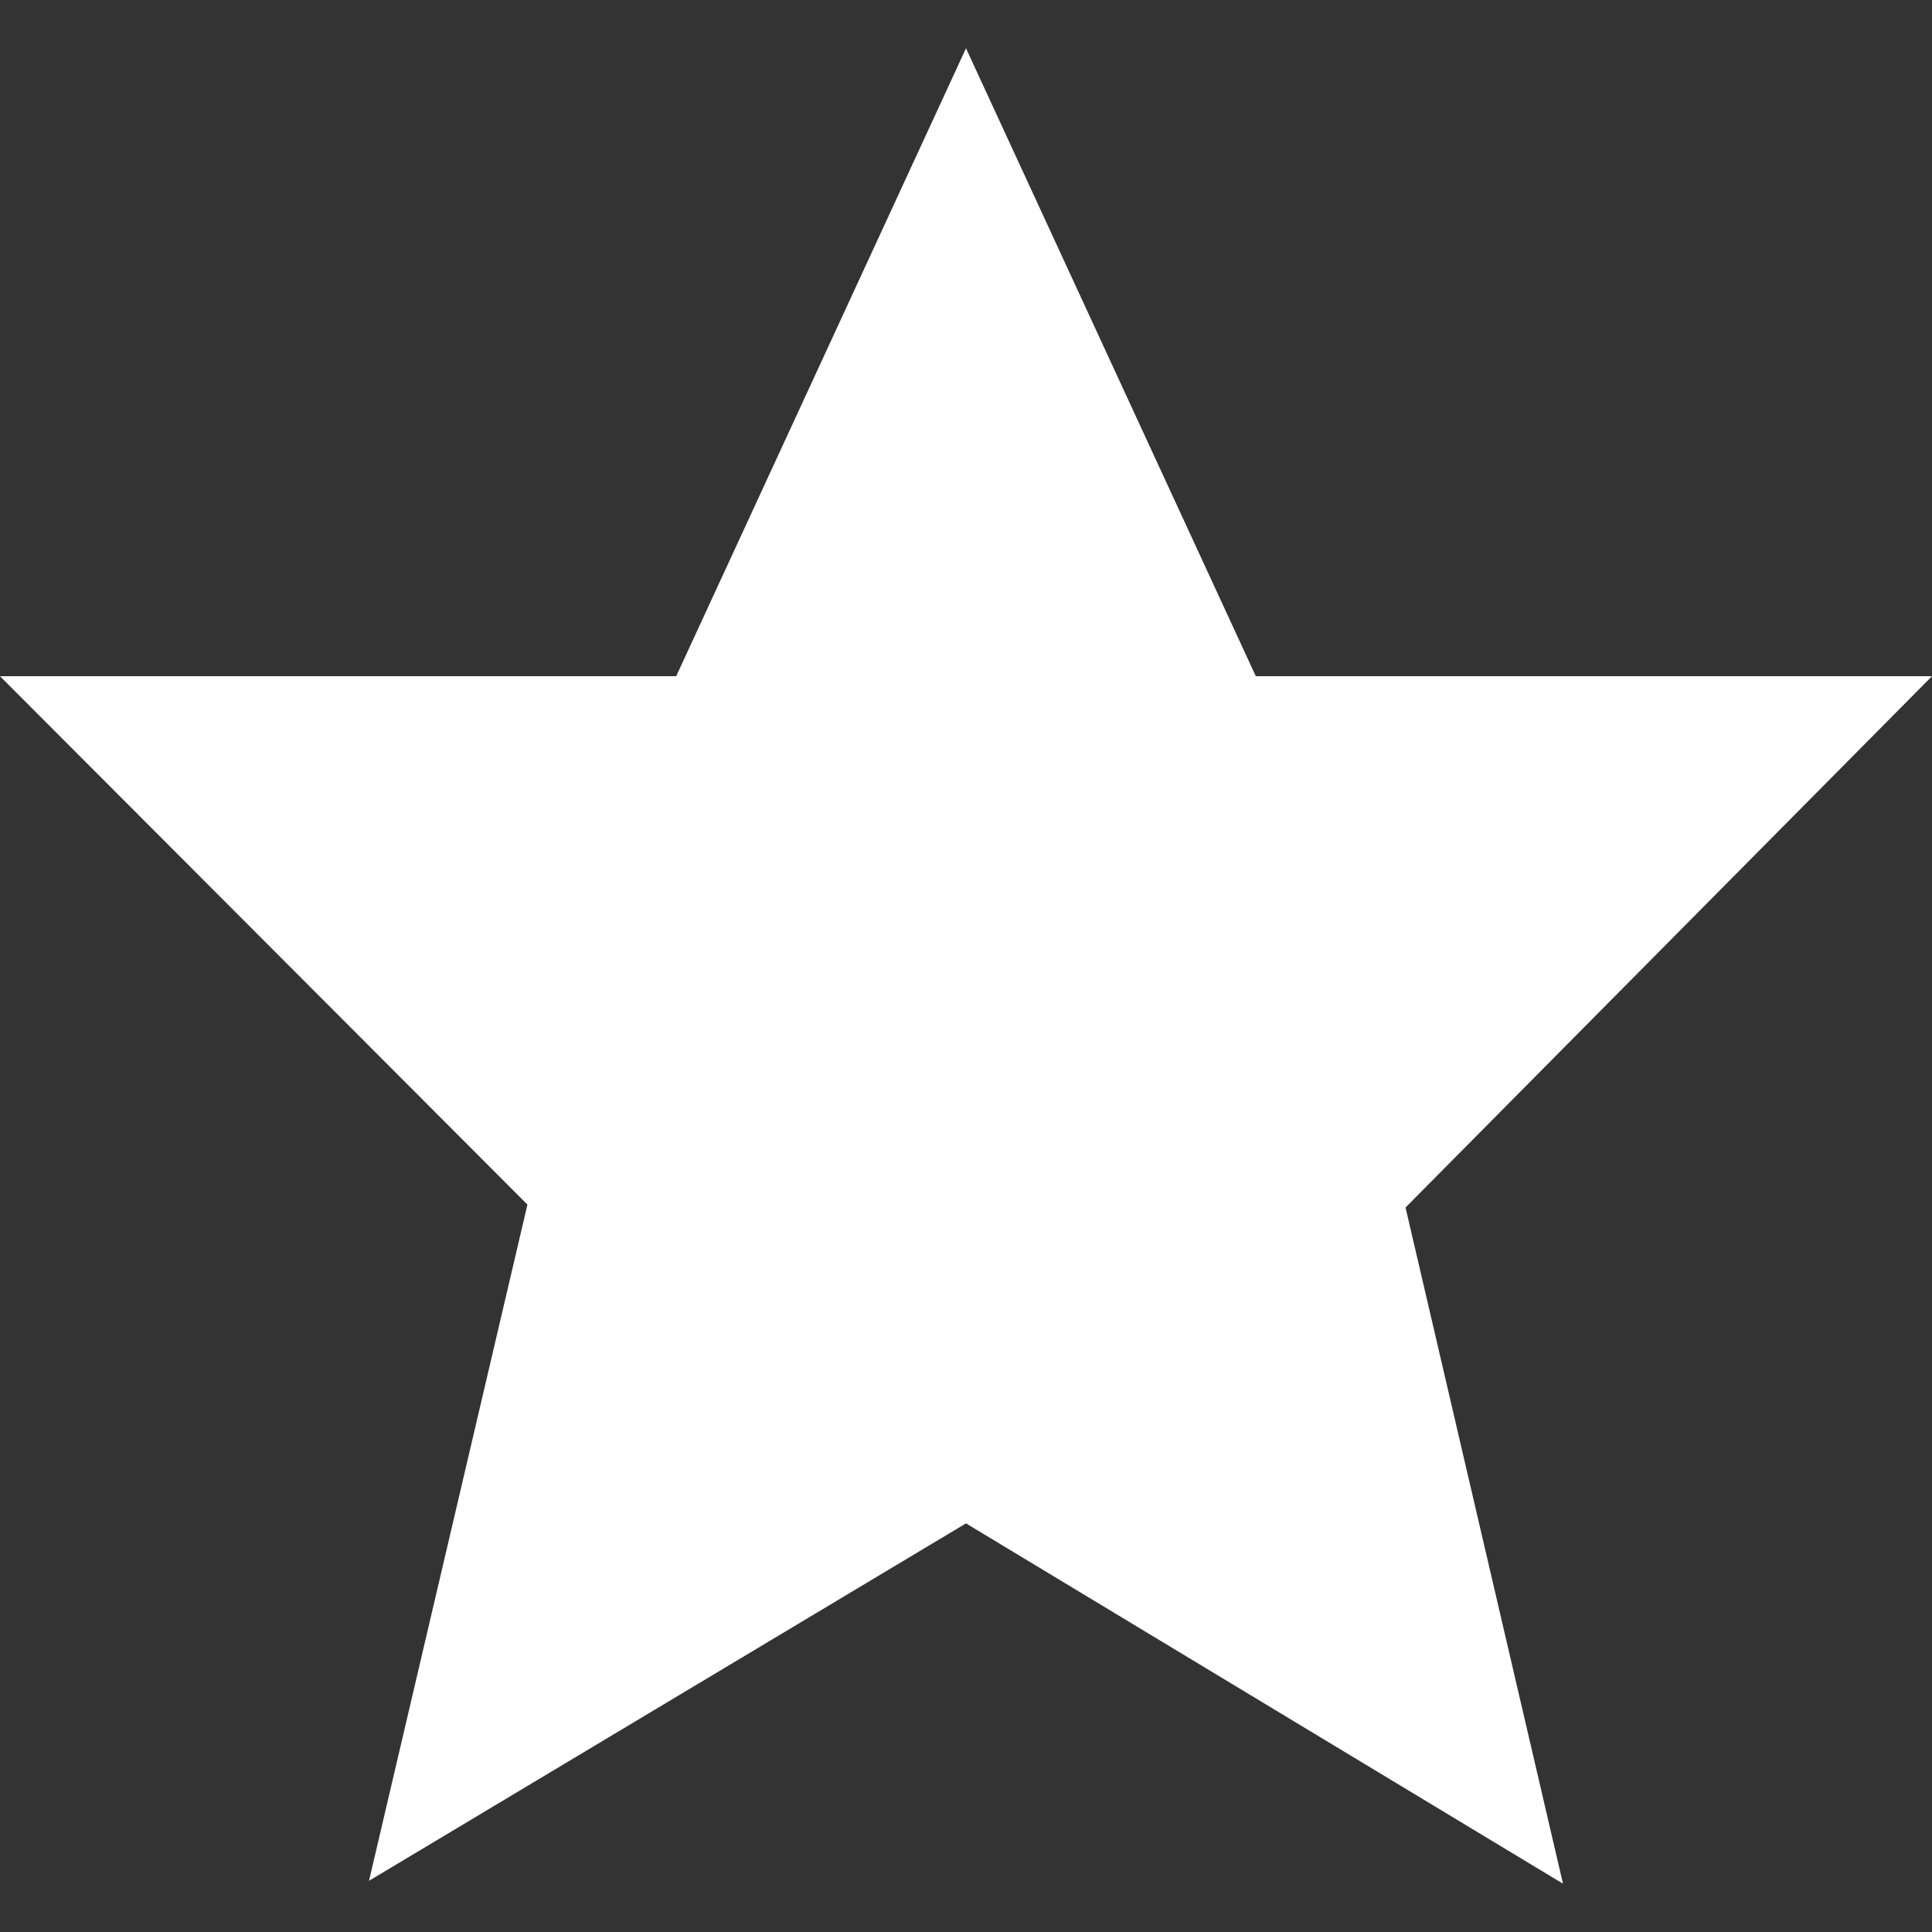
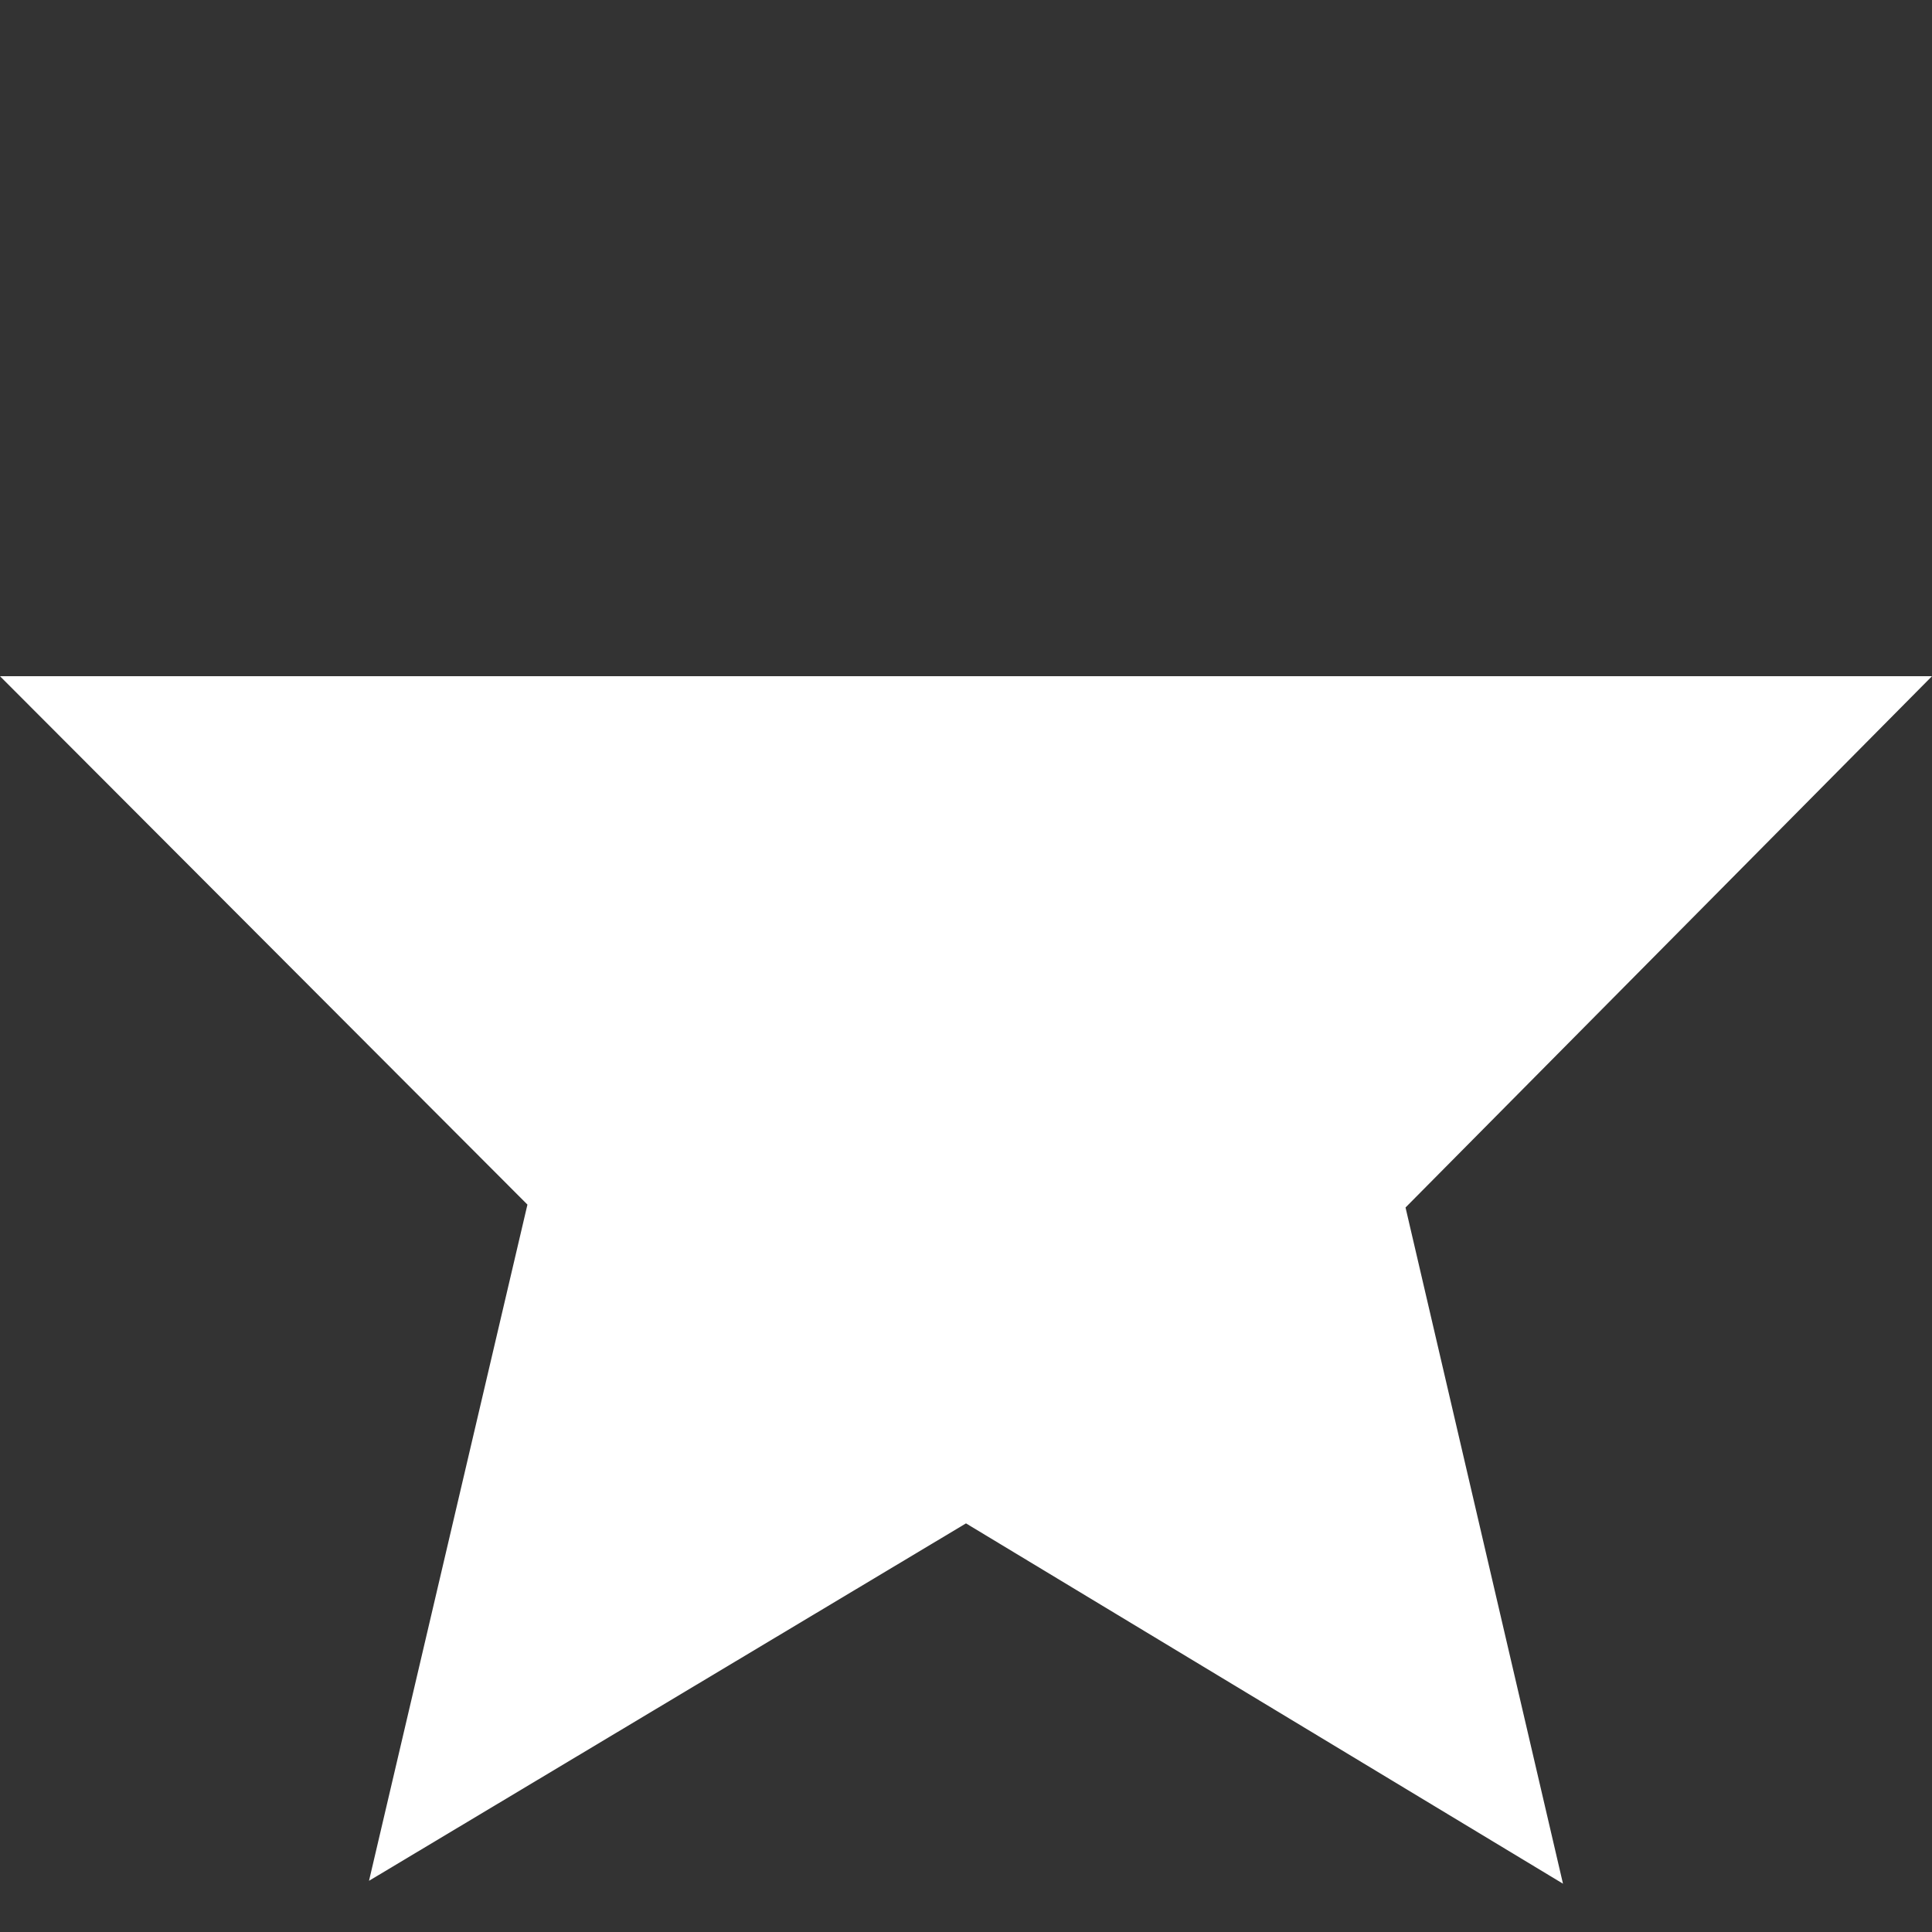
<svg xmlns="http://www.w3.org/2000/svg" width="20" height="20" viewBox="0 0 20 20">
  <rect x="0" y="0" width="20" height="20" fill="#333333" stroke="none" />
  <g fill="#fff">
    <title>un-star</title>
-     <path d="M20 7h-7L10 .5 7 7H0l5.46 5.47-1.64 7 6.18-3.7 6.18 3.73-1.63-7z" />
+     <path d="M20 7h-7H0l5.46 5.47-1.64 7 6.18-3.7 6.18 3.73-1.63-7z" />
  </g>
</svg>